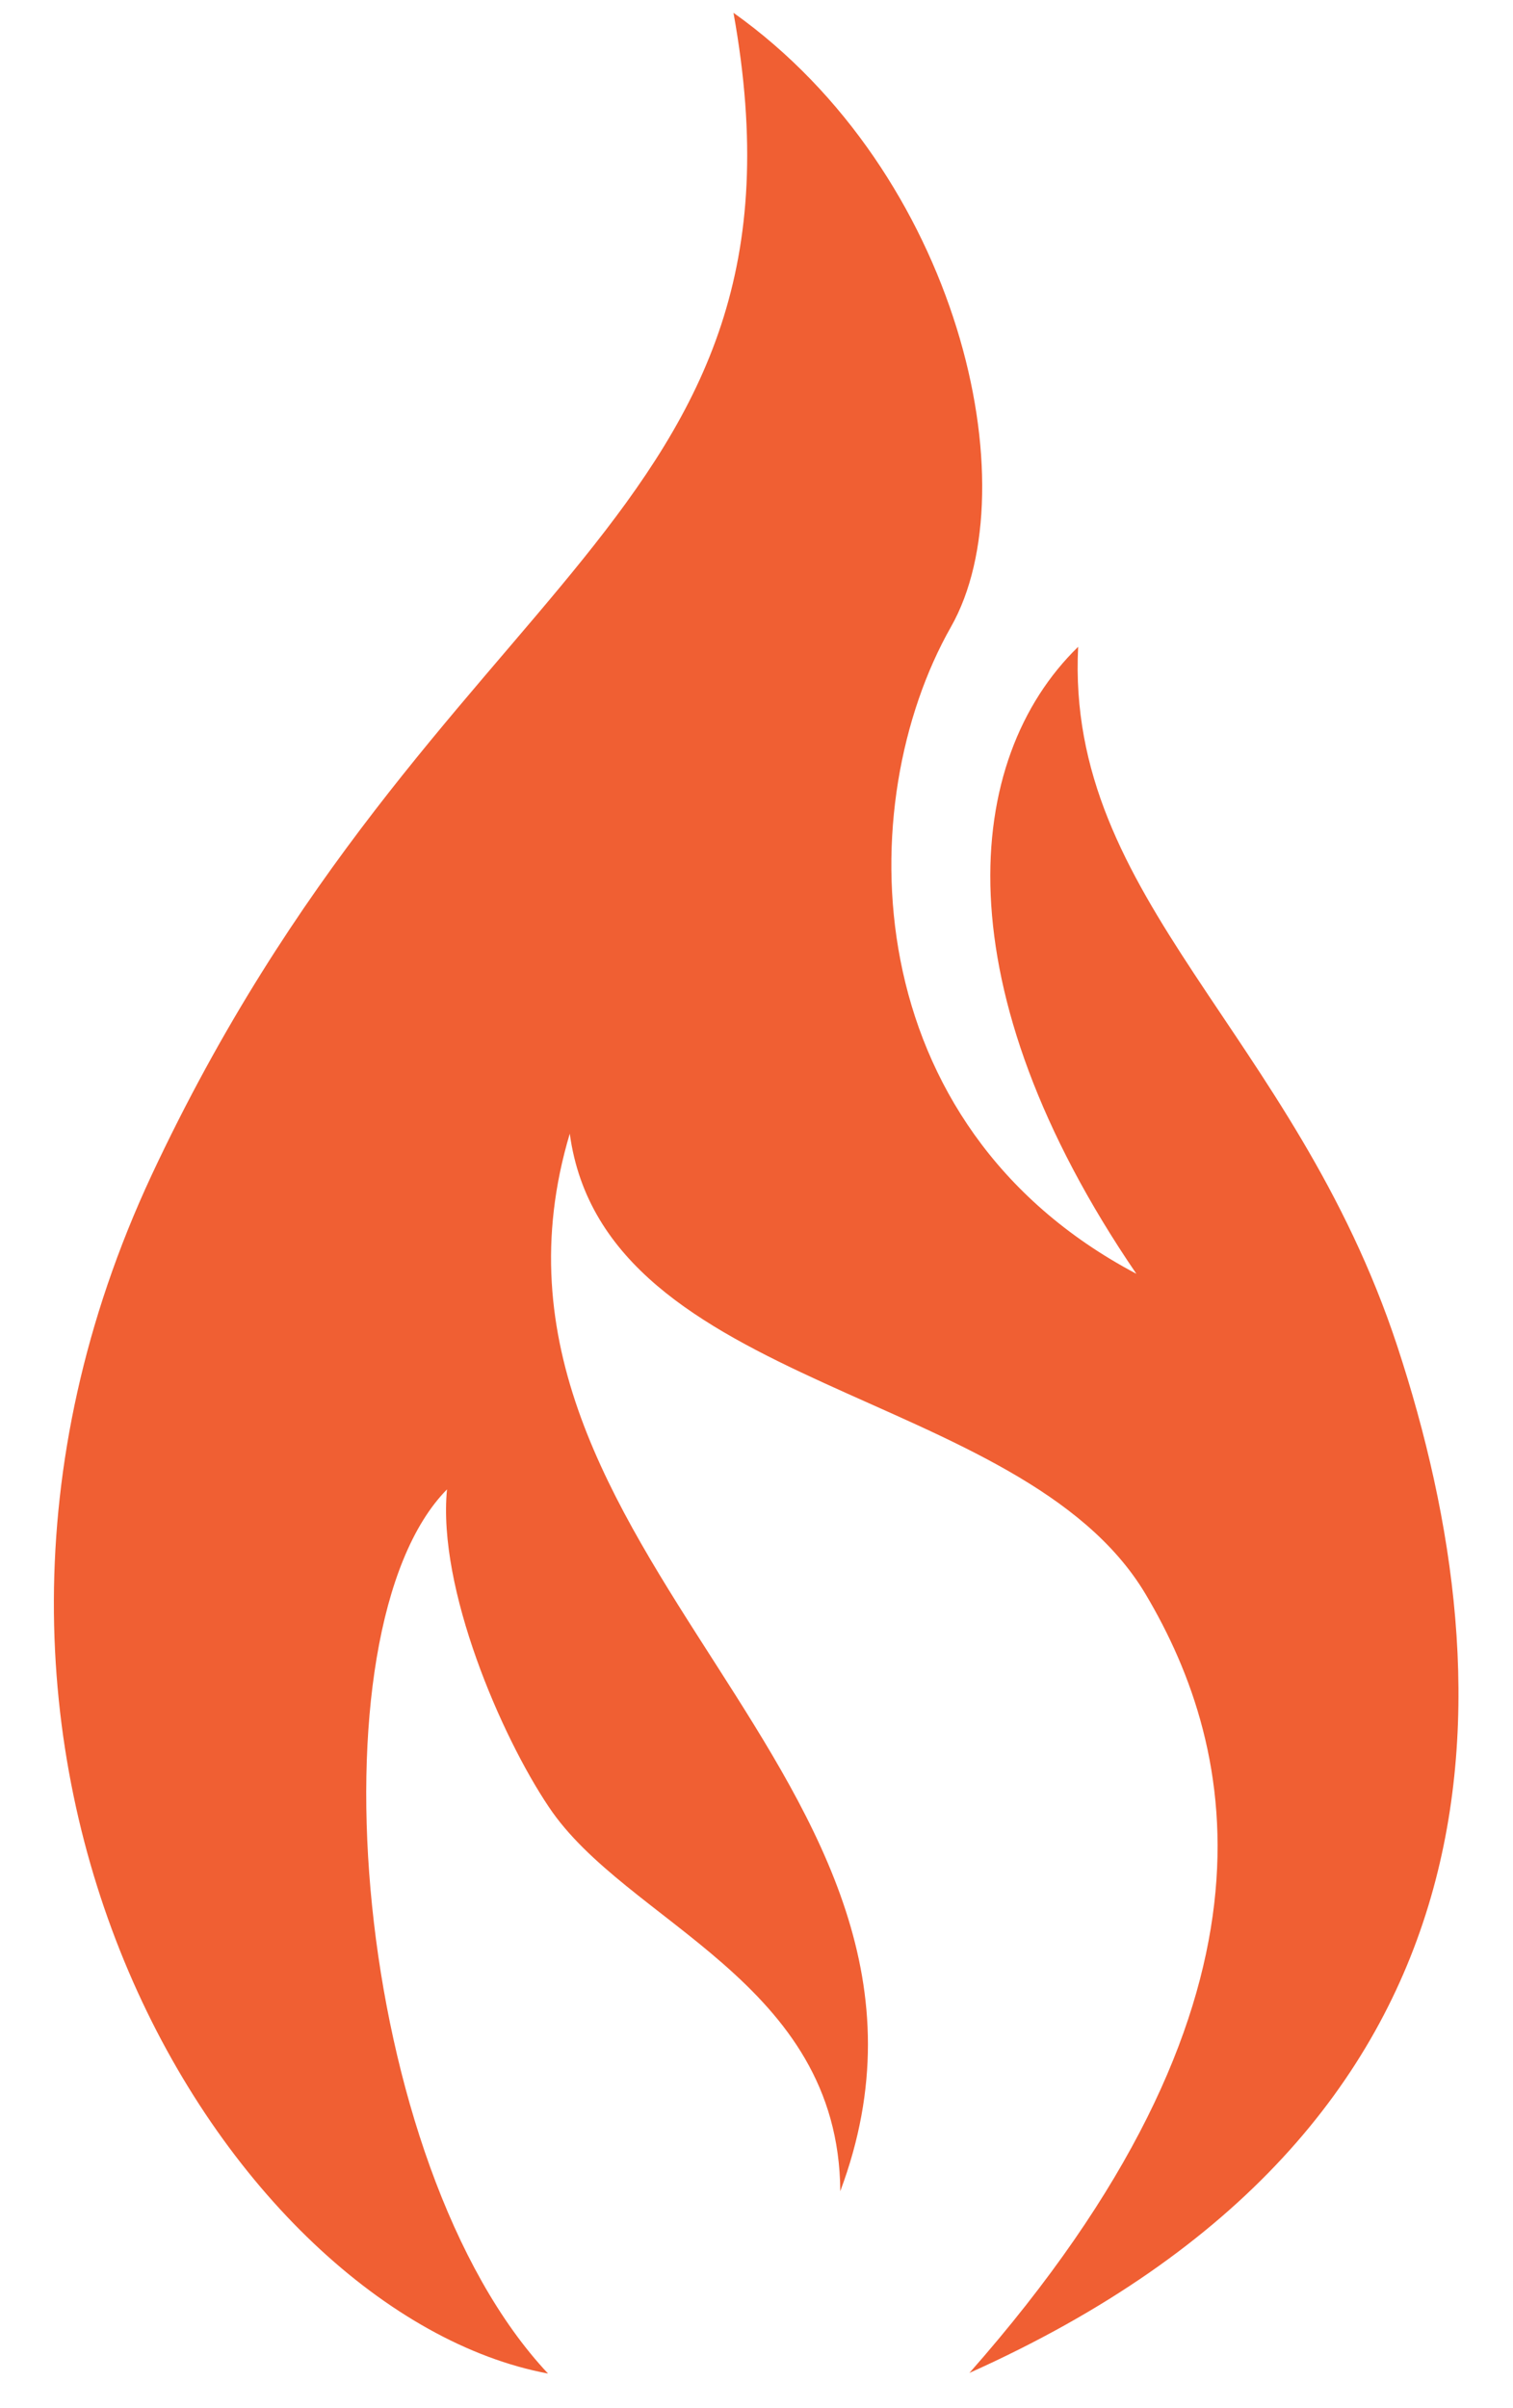
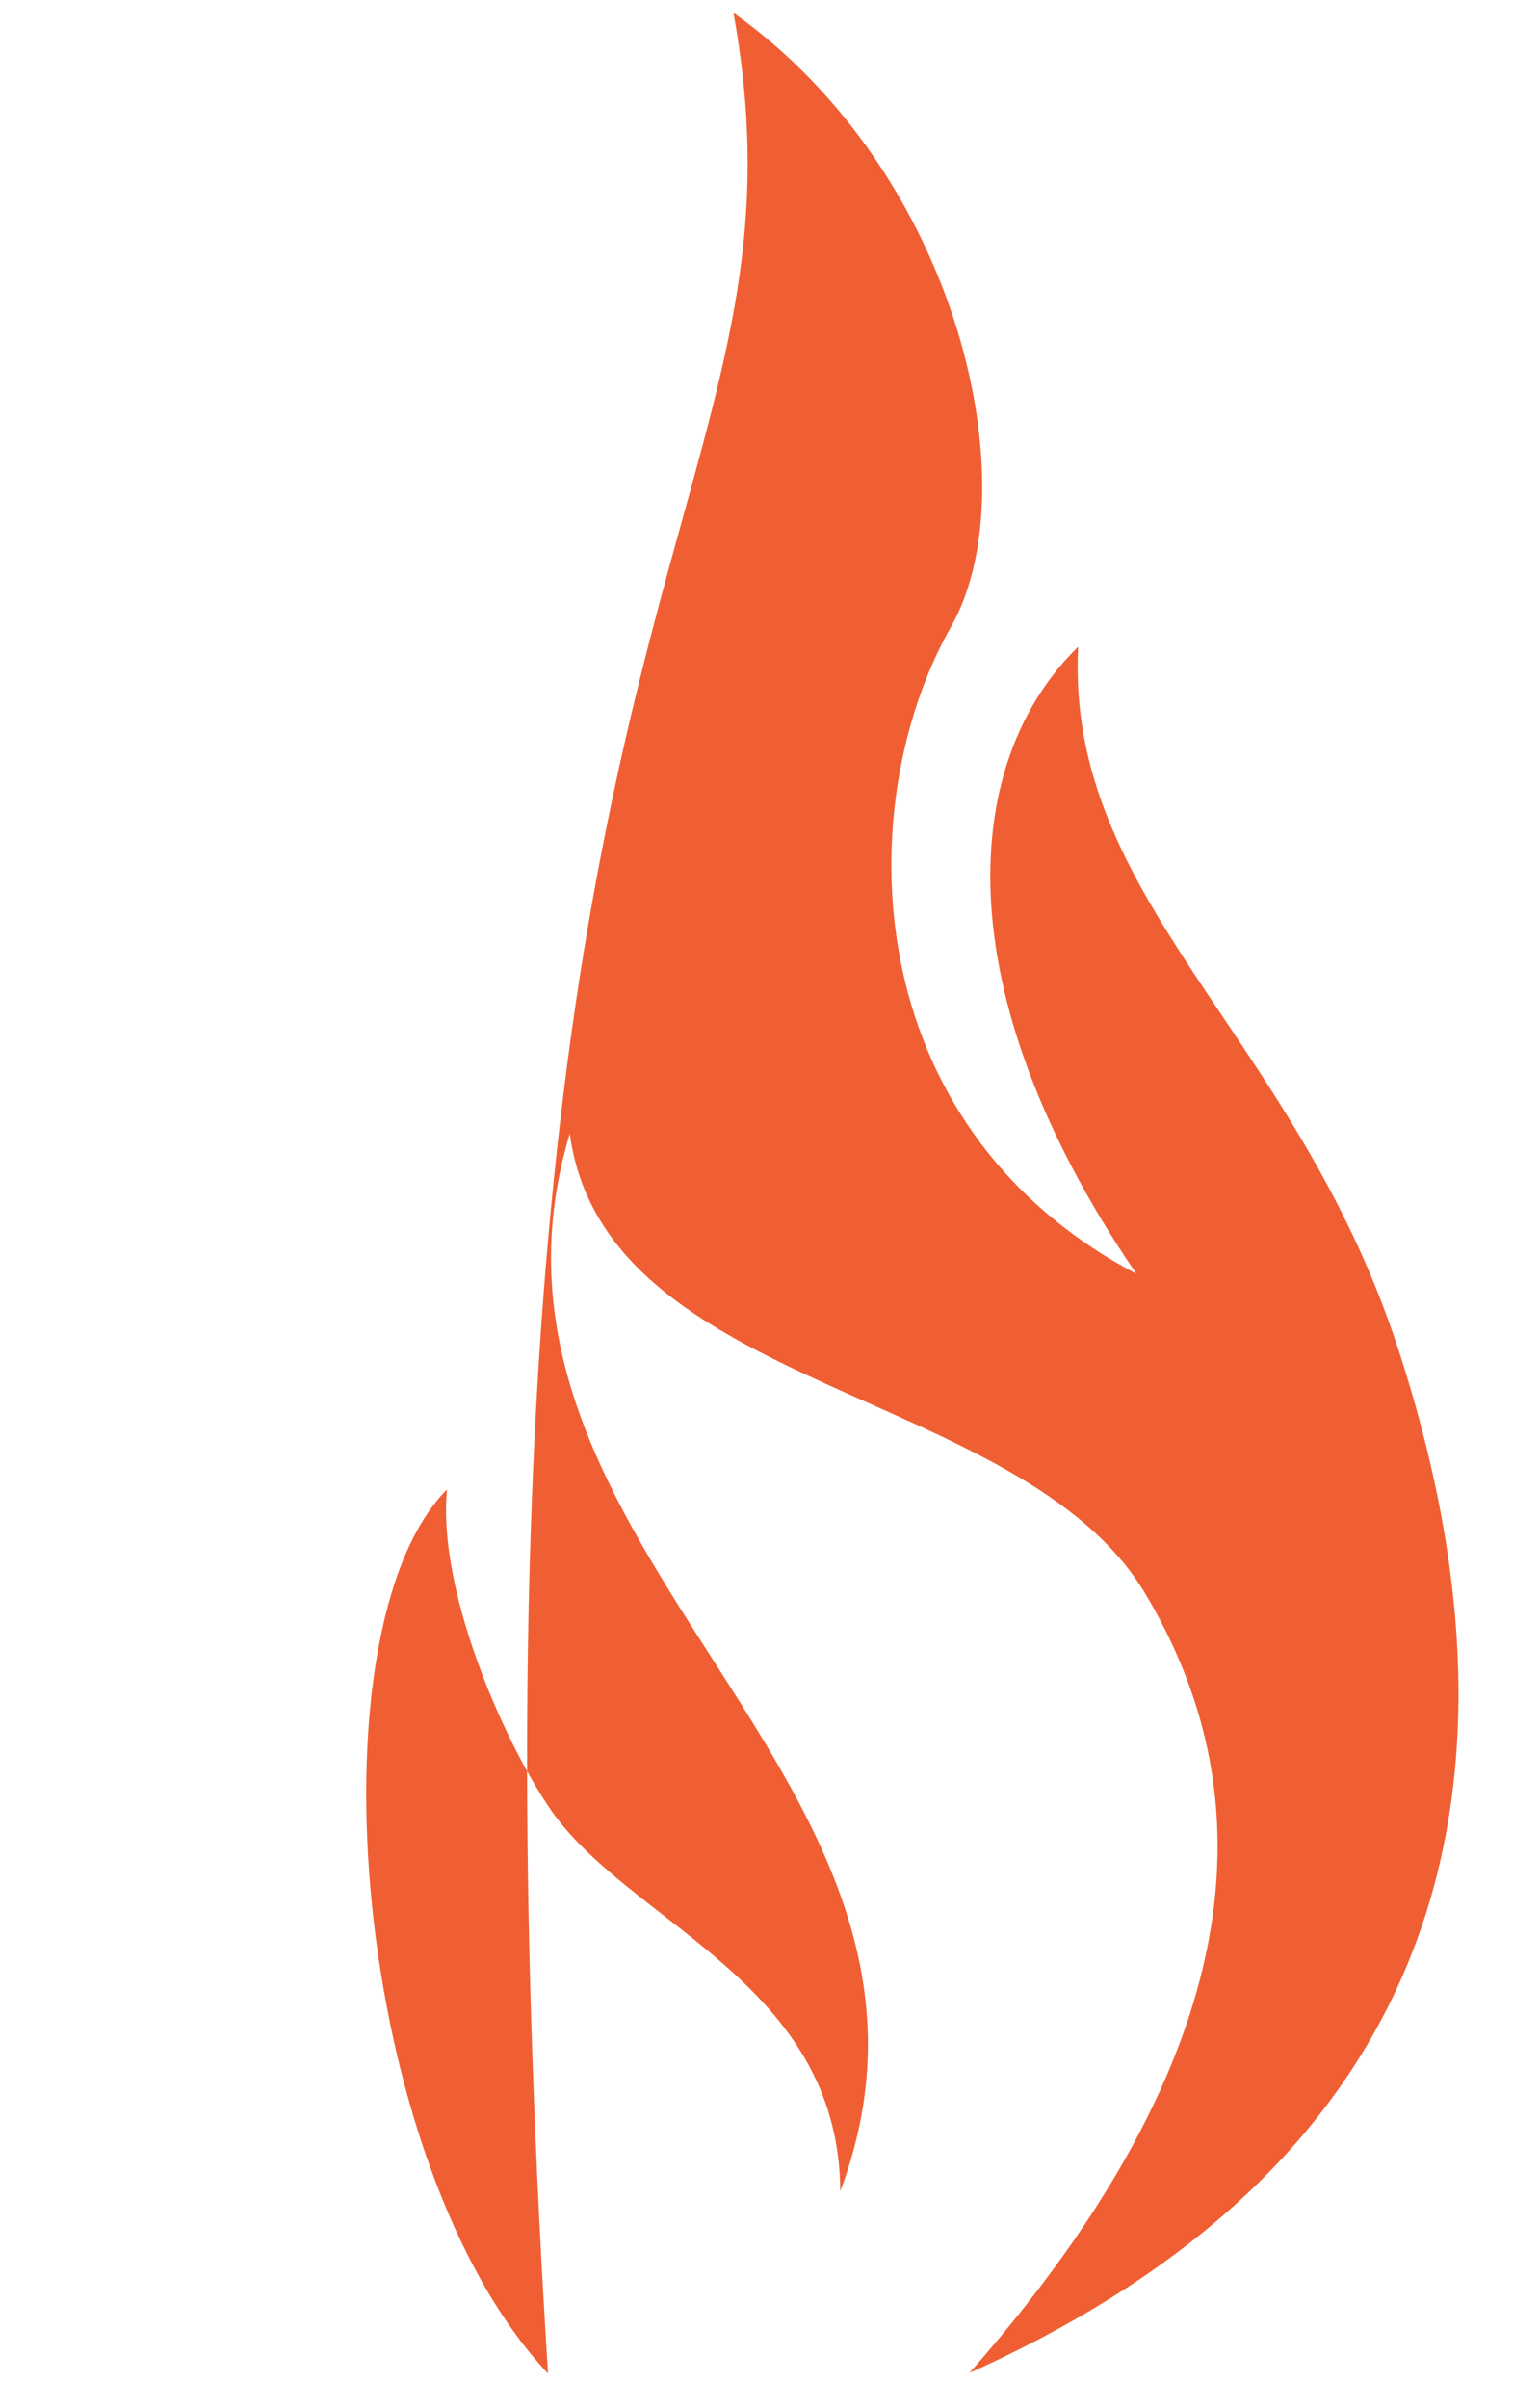
<svg xmlns="http://www.w3.org/2000/svg" id="Layer_1" x="0px" y="0px" viewBox="0 0 23.66 37.64" style="enable-background:new 0 0 23.66 37.64;" xml:space="preserve">
  <style type="text/css"> .st0{fill:#F05F33;} </style>
-   <path class="st0" d="M8.57,37.1c-4.97-0.93-10.46-9.6-6.2-18.73C6.79,8.93,12.91,8.18,11.47,0.2c3.53,2.51,4.64,7.42,3.4,9.6 c-1.56,2.75-1.51,7.78,2.9,10.11c-3.05-4.47-2.72-8.04-0.91-9.8c-0.2,3.96,3.37,6.02,4.99,10.93c1.78,5.41,1.85,12.22-6.69,16.05 c5.08-5.76,4.21-9.73,2.75-12.18c-1.94-3.24-8.45-3.14-9-7.19c-1.96,6.55,6.65,10.07,4.23,16.53c-0.02-3.29-3.35-4.19-4.56-6.01 c-0.74-1.1-1.74-3.41-1.59-4.96C4.82,25.48,5.51,33.84,8.57,37.1z" />
+   <path class="st0" d="M8.57,37.1C6.79,8.93,12.91,8.18,11.47,0.2c3.53,2.51,4.64,7.42,3.4,9.6 c-1.56,2.75-1.51,7.78,2.9,10.11c-3.05-4.47-2.72-8.04-0.91-9.8c-0.2,3.96,3.37,6.02,4.99,10.93c1.78,5.41,1.85,12.22-6.69,16.05 c5.08-5.76,4.21-9.73,2.75-12.18c-1.94-3.24-8.45-3.14-9-7.19c-1.96,6.55,6.65,10.07,4.23,16.53c-0.02-3.29-3.35-4.19-4.56-6.01 c-0.74-1.1-1.74-3.41-1.59-4.96C4.82,25.48,5.51,33.84,8.57,37.1z" />
</svg>